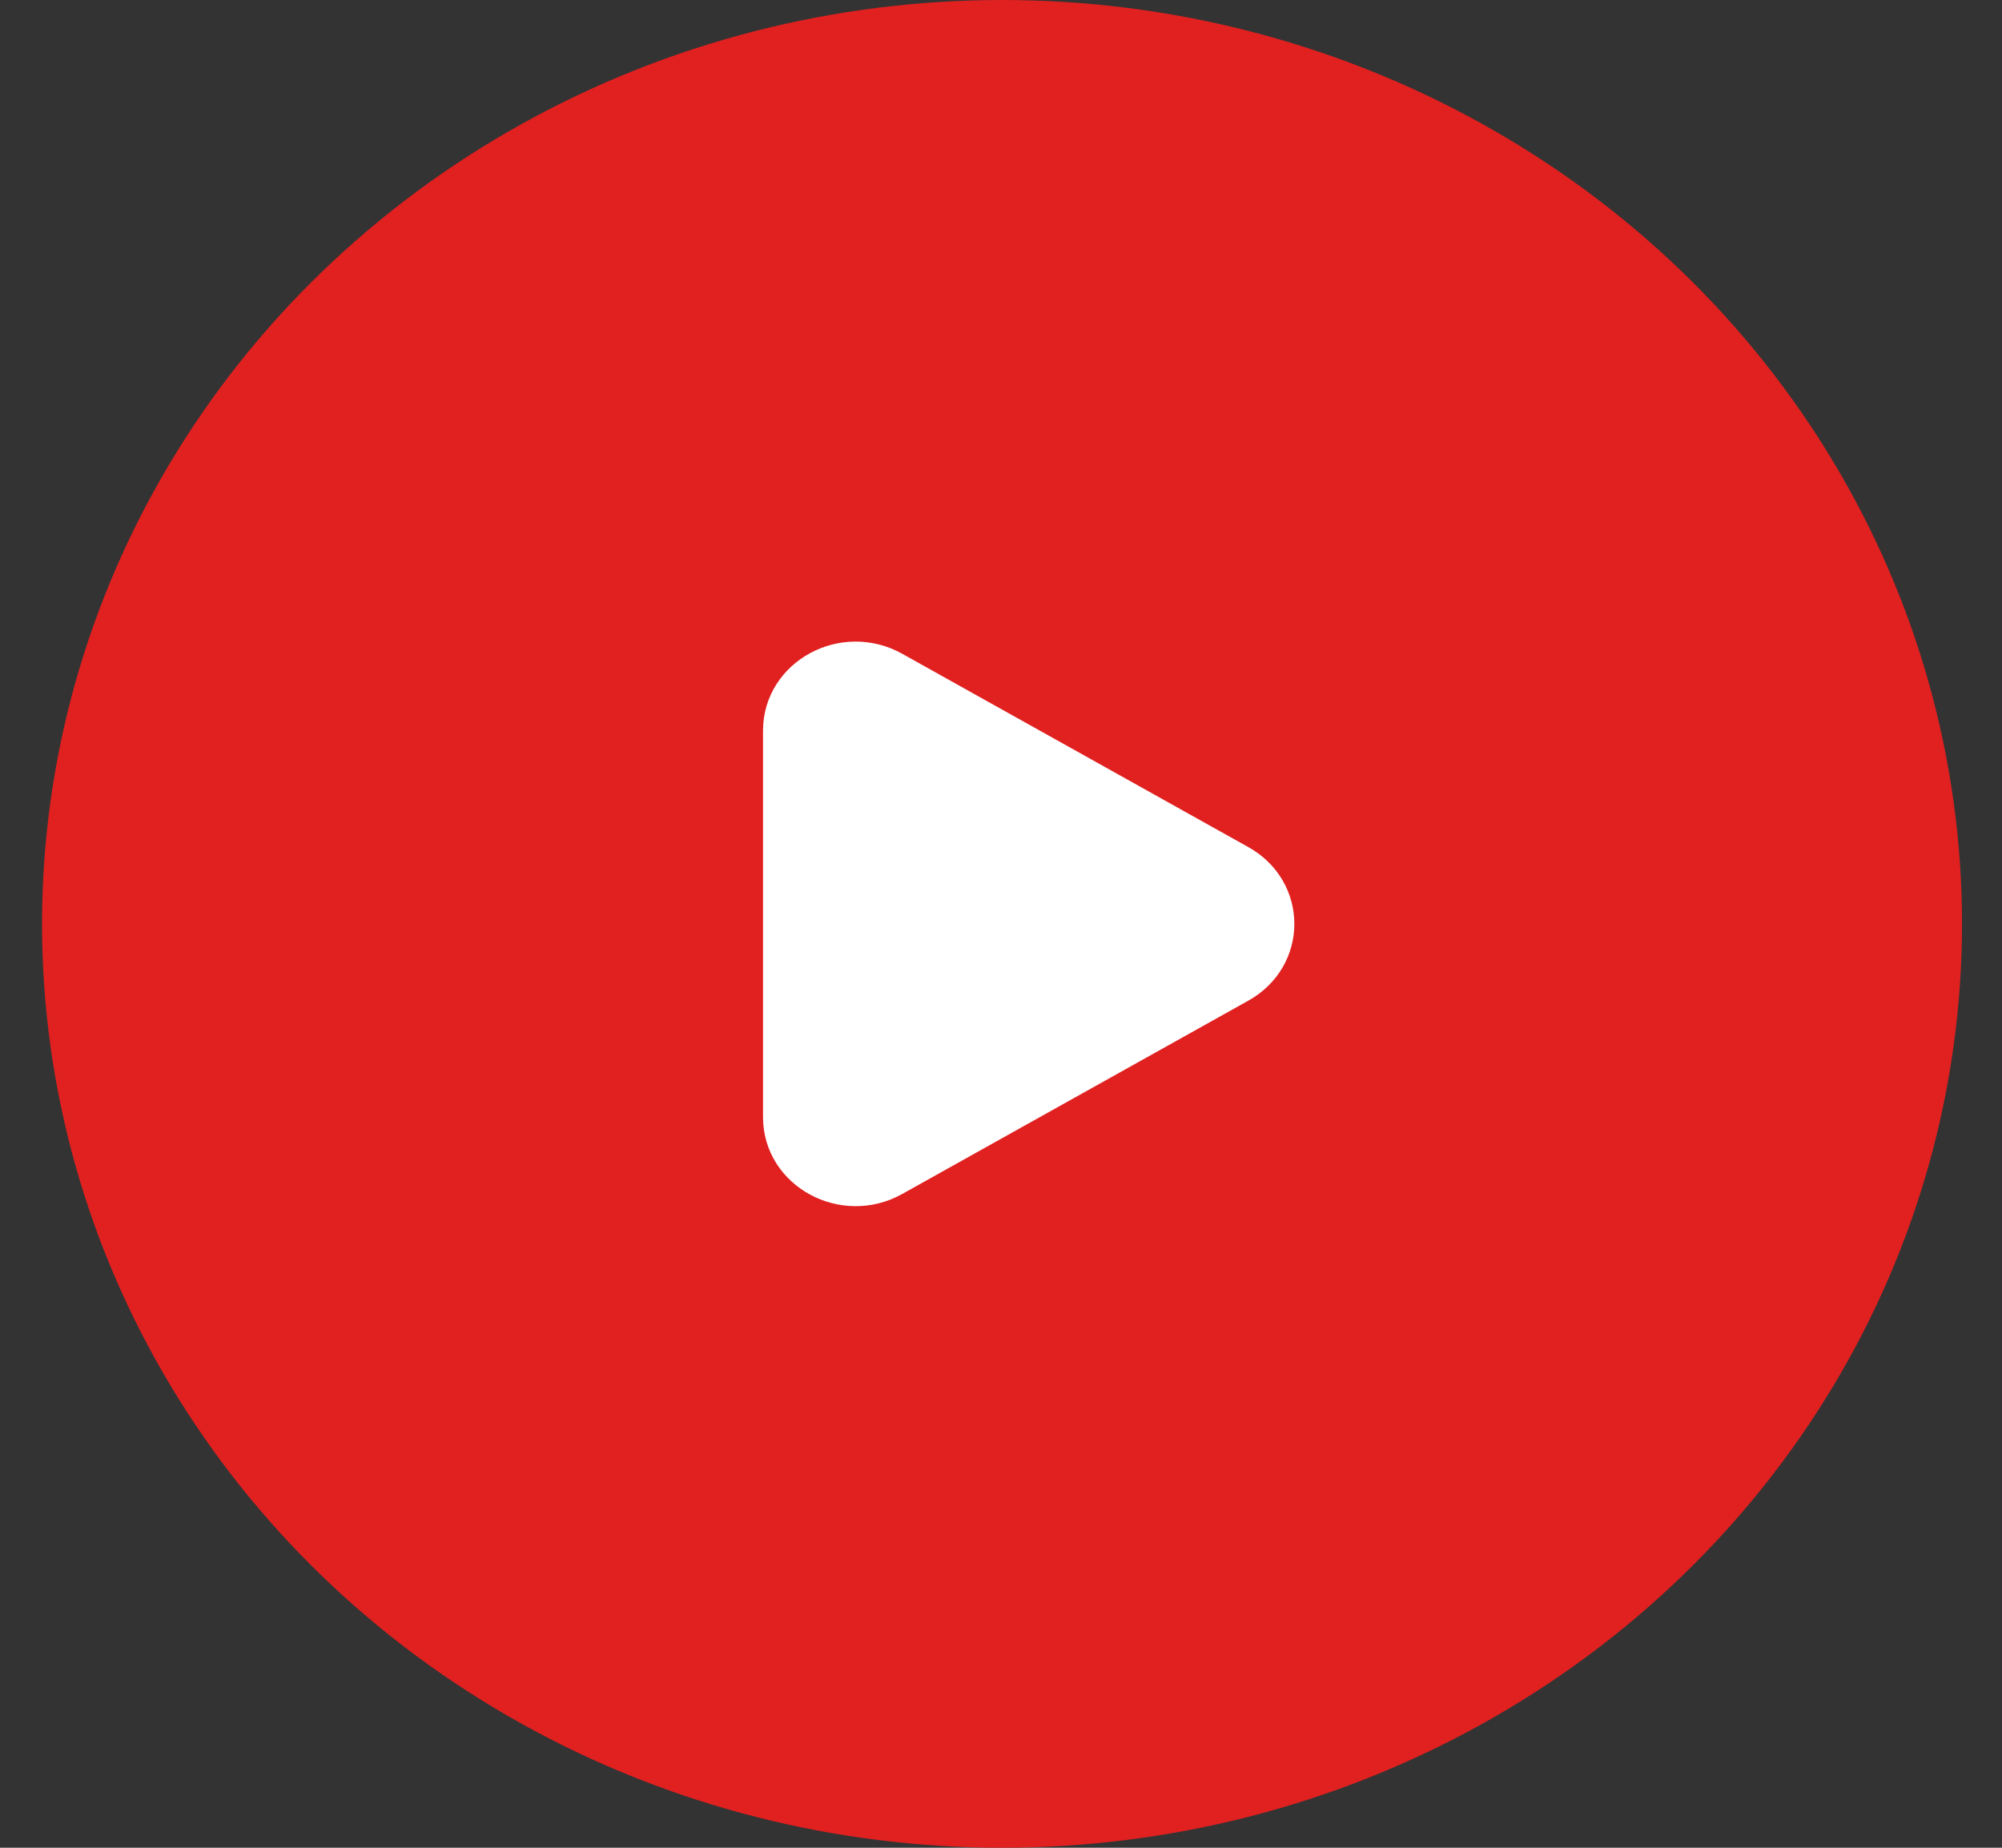
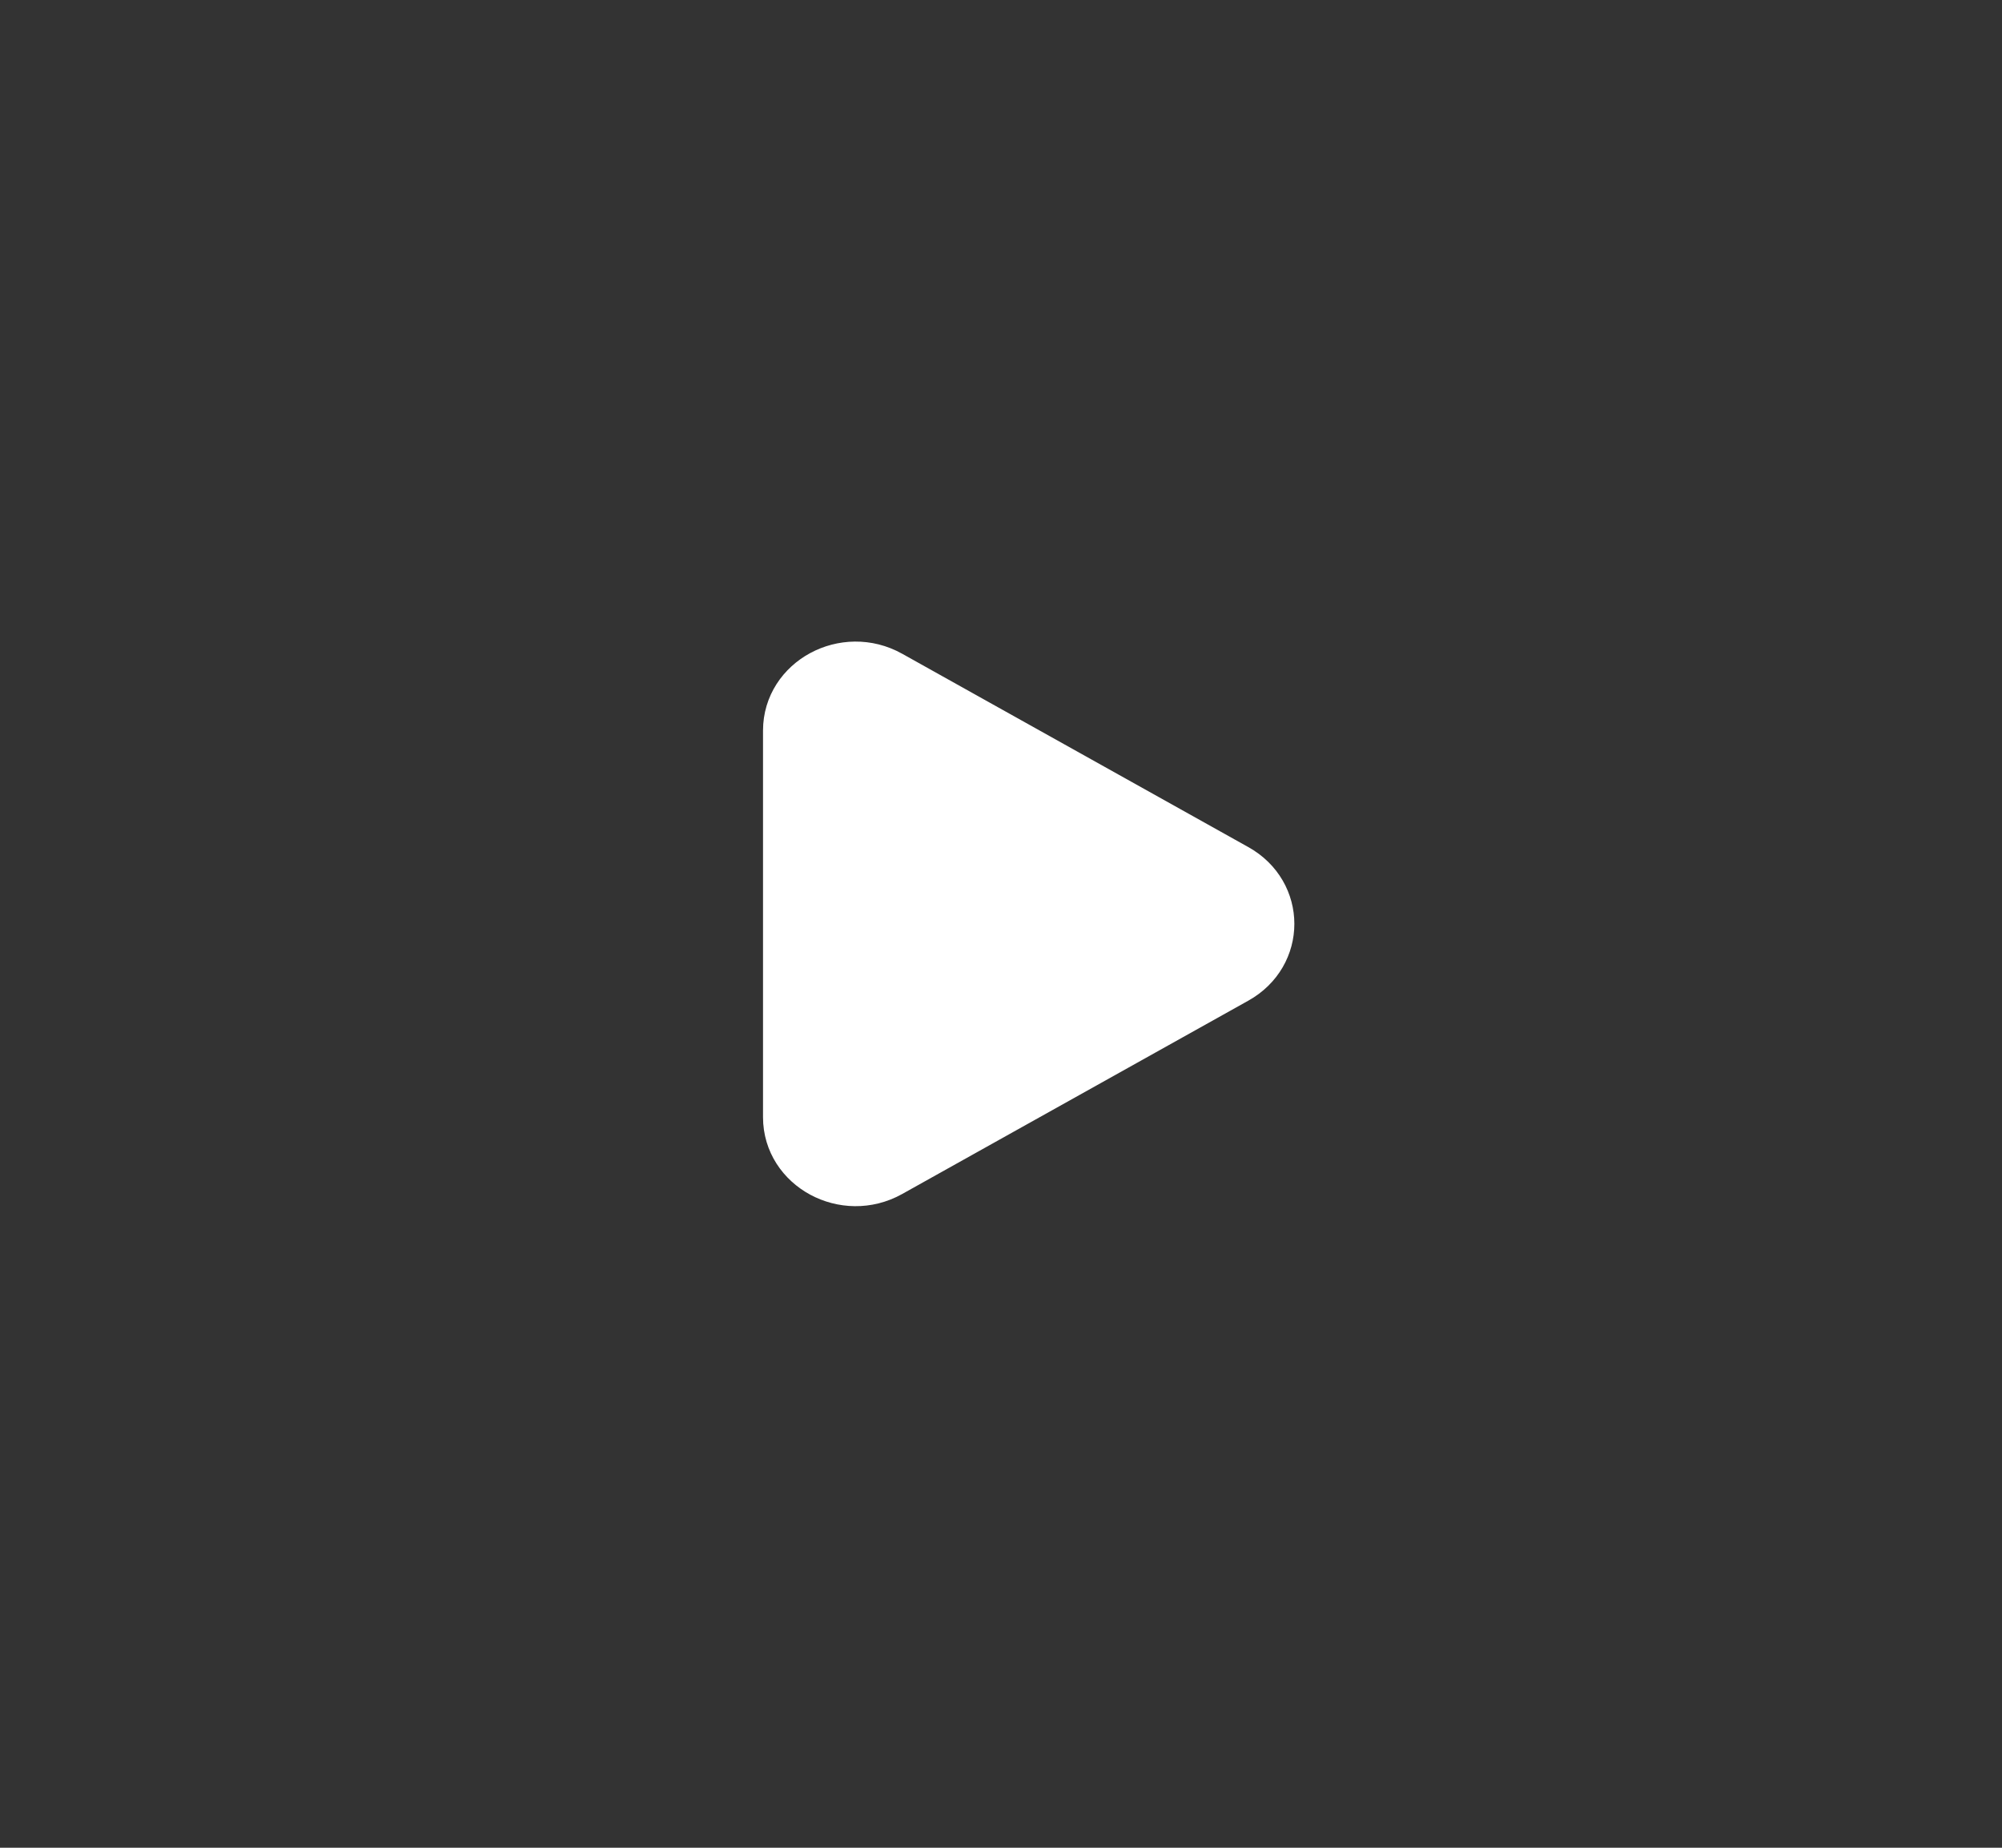
<svg xmlns="http://www.w3.org/2000/svg" width="39" height="36" viewBox="0 0 39 36" fill="none">
  <rect x="0" y="0" width="39" height="36" fill="#333333" stroke="none" />
-   <ellipse cx="19.52" cy="18" rx="18.701" ry="18" fill="#E12020" />
  <path fill-rule="evenodd" clip-rule="evenodd" d="M17.33 13.173L24.075 16.941C24.928 17.417 24.928 18.583 24.075 19.059L17.33 22.827C16.462 23.312 15.364 22.72 15.364 21.767V14.233C15.364 13.28 16.462 12.688 17.33 13.173Z" fill="white" stroke="white" stroke-linecap="round" stroke-linejoin="round" />
</svg>